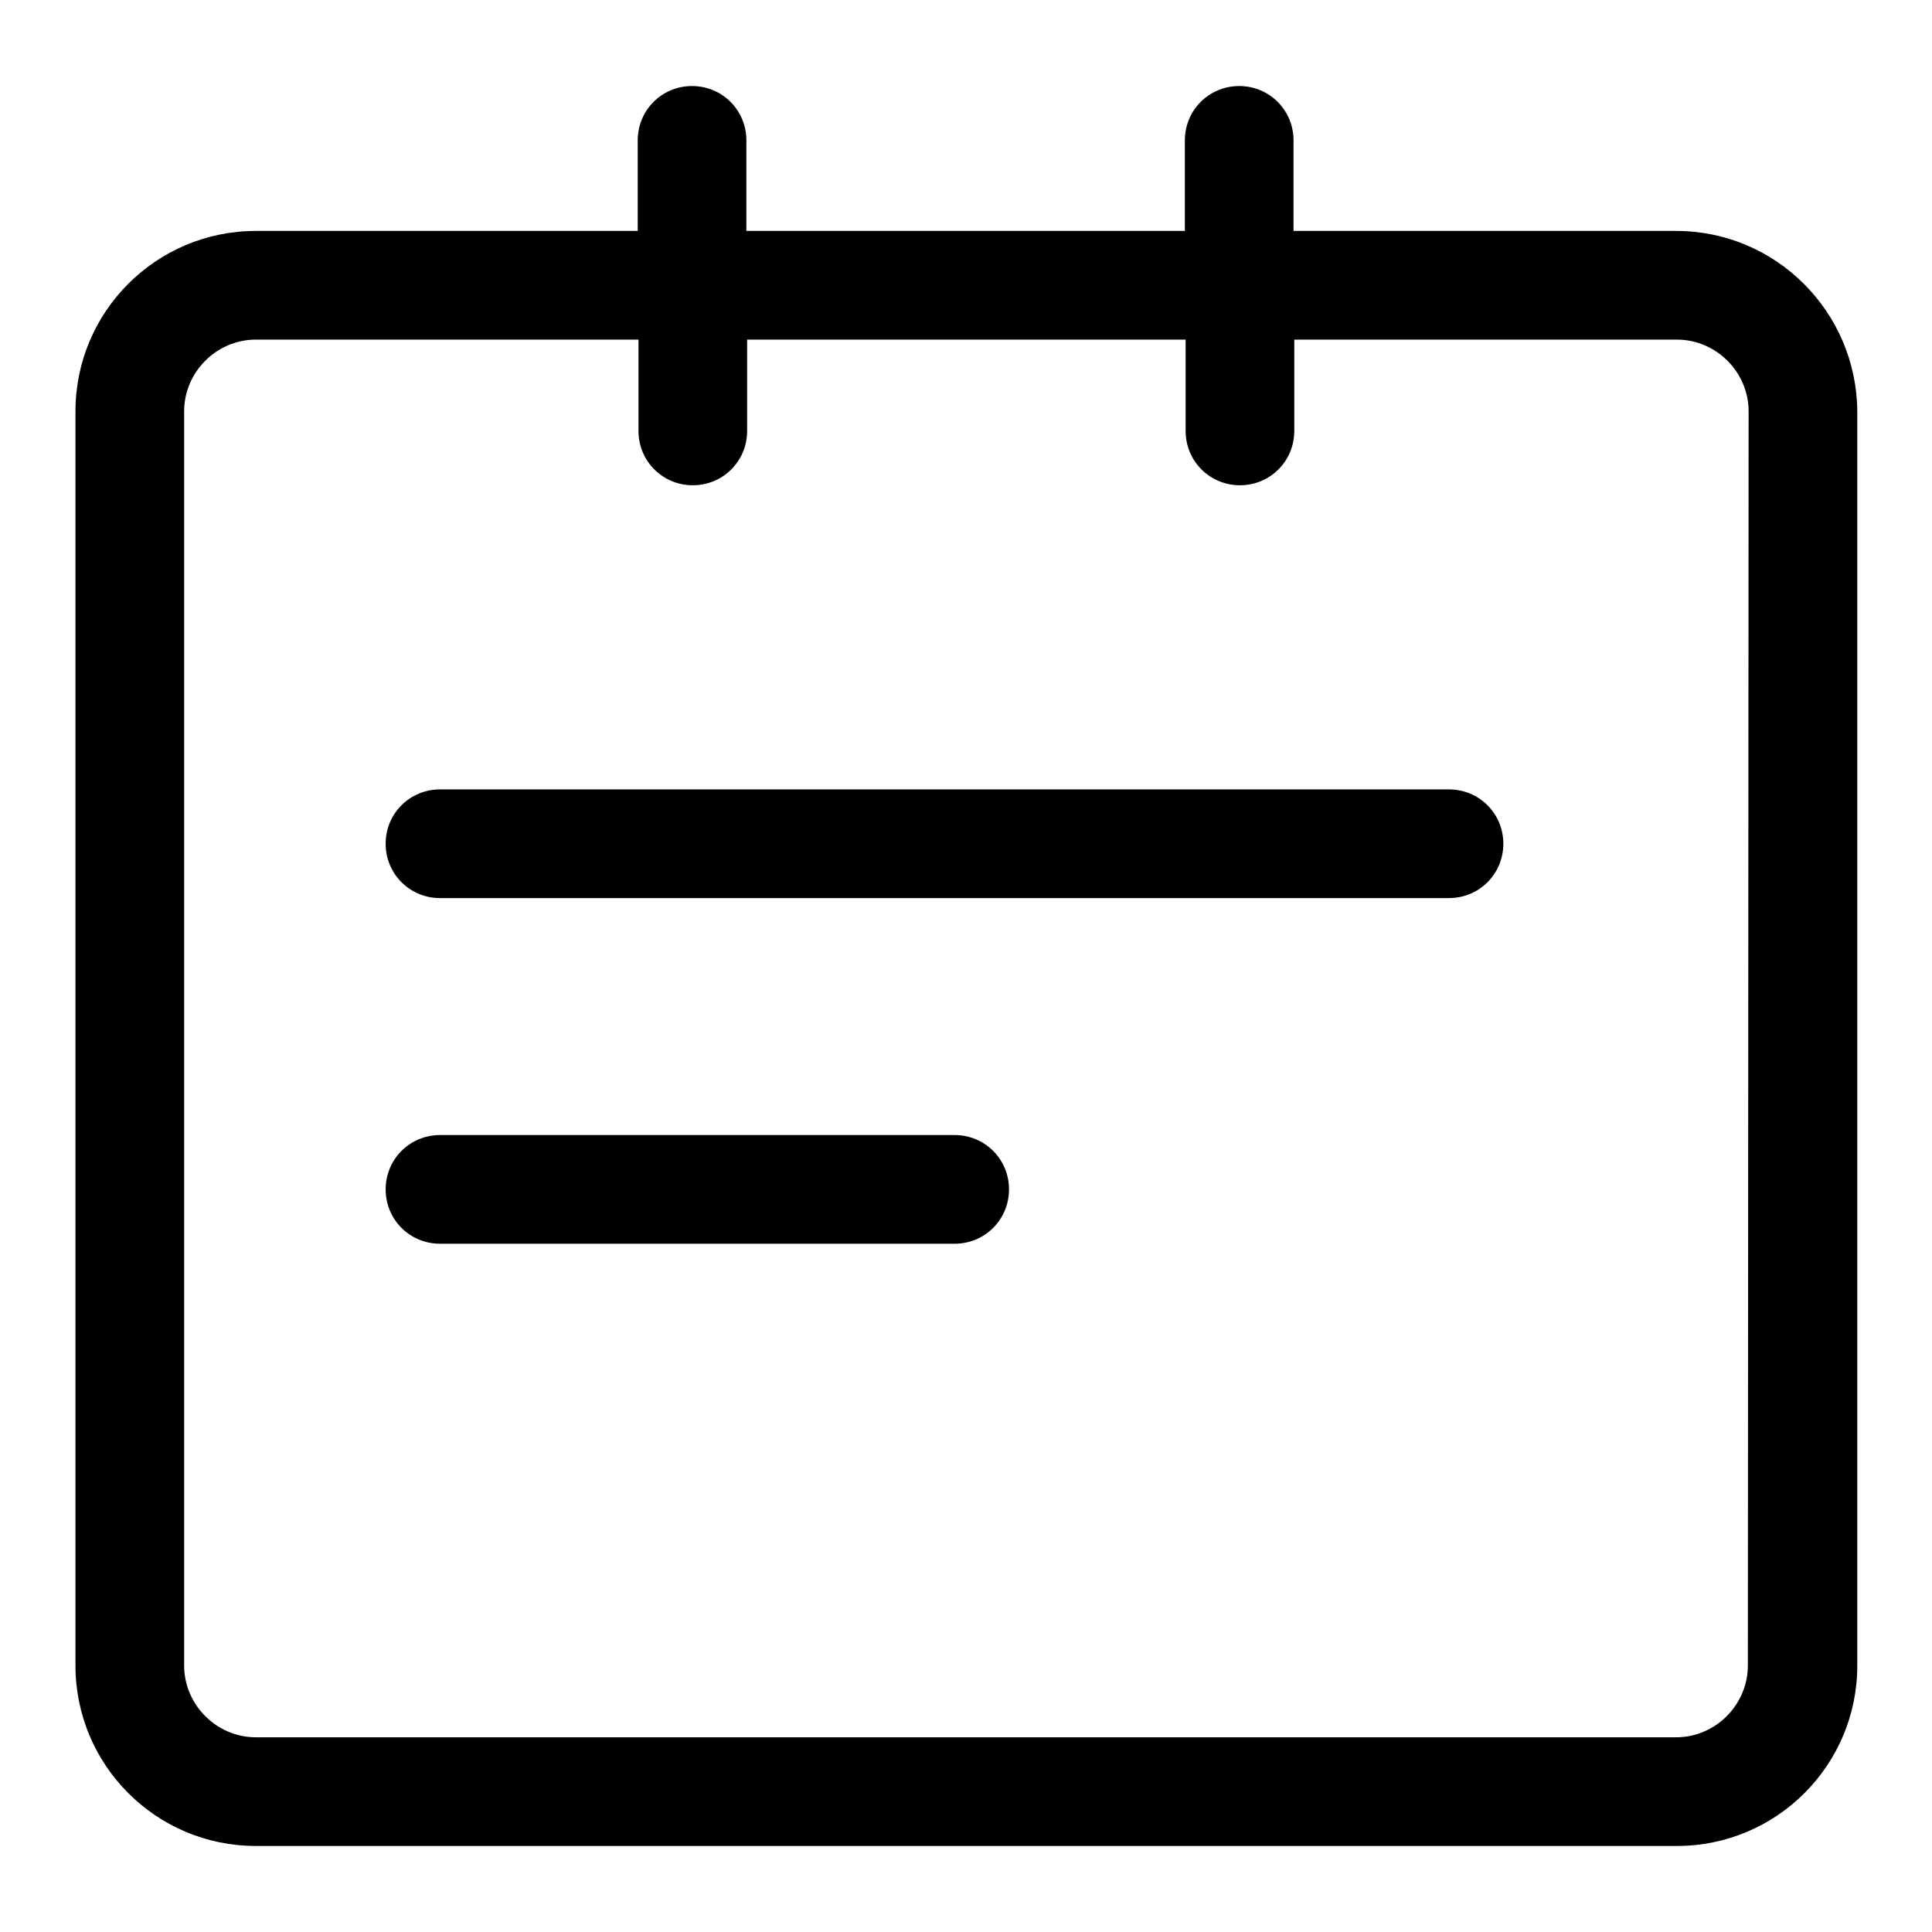
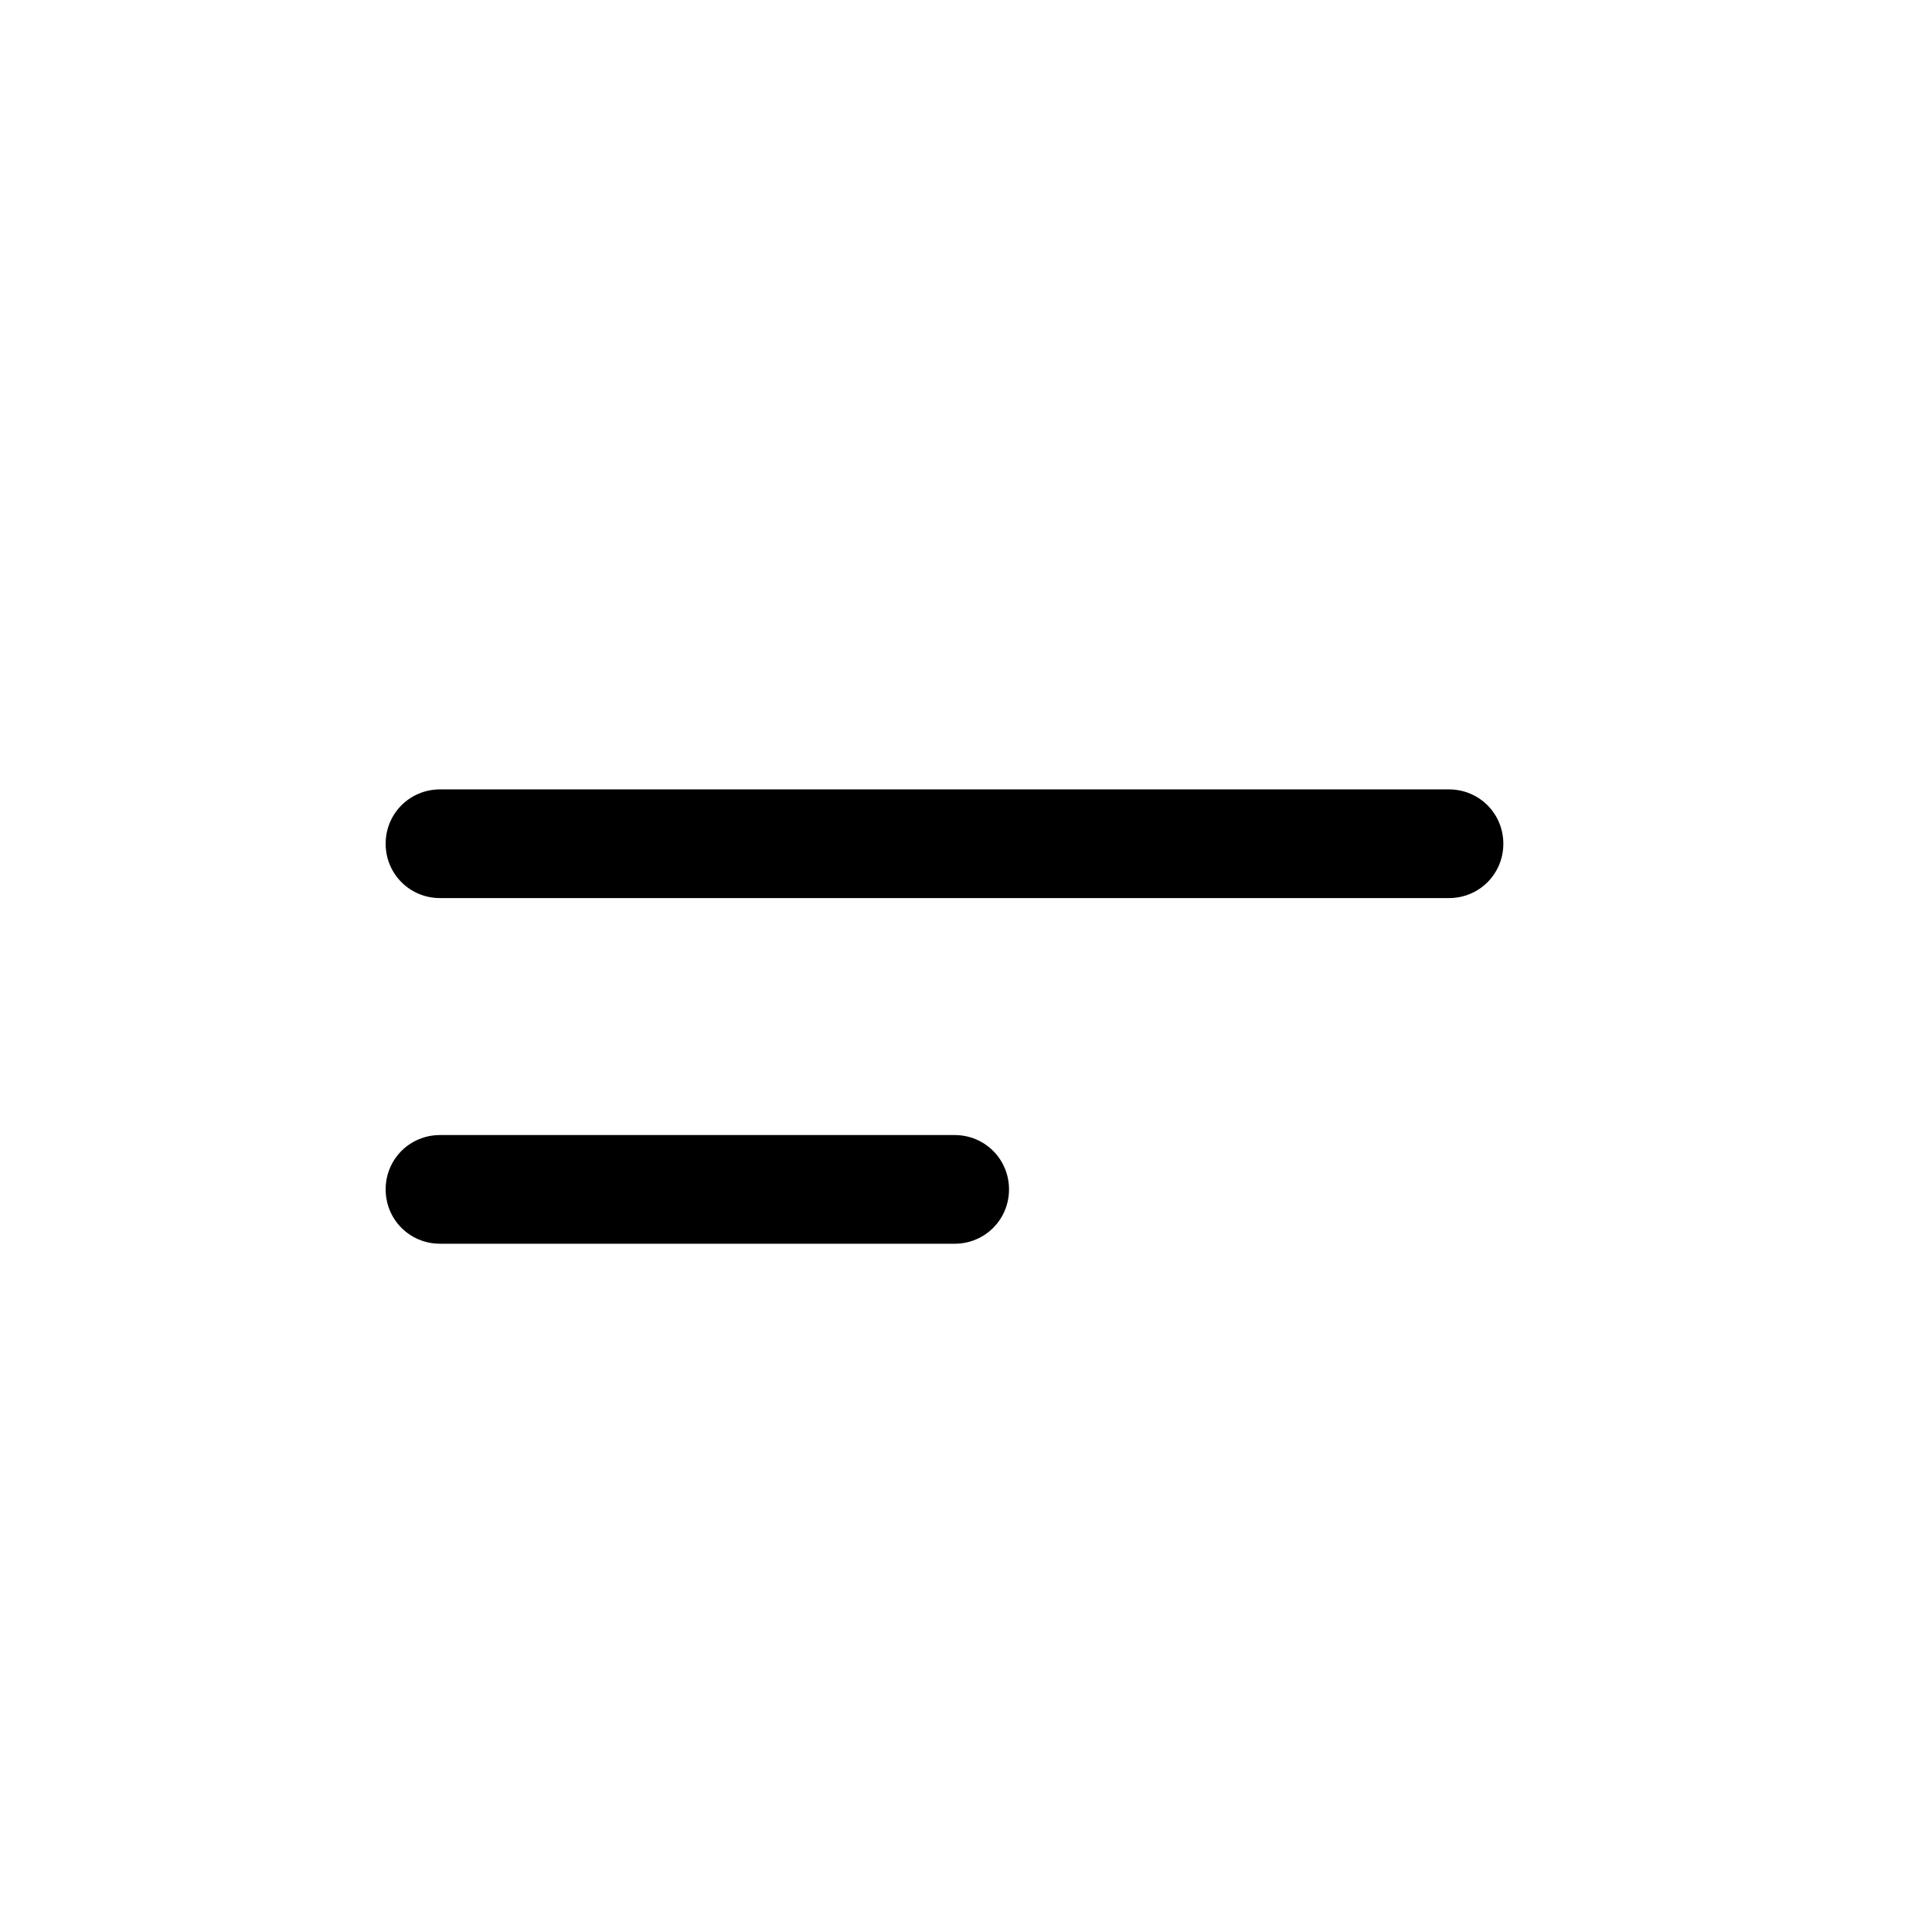
<svg xmlns="http://www.w3.org/2000/svg" version="1.1" x="0px" y="0px" viewBox="0 0 256 256" enable-background="new 0 0 256 256" xml:space="preserve">
  <g>
-     <path fill="#000000" d="M222.1,30.6h-50.7v-12c0-4-3.2-7.2-7.2-7.2s-7.2,3.2-7.2,7.2v12H98.9v-12c0-4-3.2-7.2-7.2-7.2 c-4,0-7.2,3.2-7.2,7.2v12H33.9C20.7,30.6,10,41.3,10,54.5v166.2c0,13.2,10.7,23.9,23.9,23.9h188.3c13.2,0,23.9-10.7,23.9-23.9V54.5 C246,41.3,235.3,30.6,222.1,30.6z M231.6,220.7c0,5.2-4.3,9.5-9.5,9.5H33.9c-5.2,0-9.5-4.3-9.5-9.5V54.5c0-5.2,4.3-9.5,9.5-9.5 h50.7v12.1c0,4,3.2,7.2,7.2,7.2s7.2-3.2,7.2-7.2V45h58.1v12.1c0,4,3.2,7.2,7.2,7.2s7.2-3.2,7.2-7.2V45h50.7c5.2,0,9.5,4.3,9.5,9.5 L231.6,220.7L231.6,220.7z" />
    <path fill="#000000" d="M192,104.6H58.3c-4,0-7.2,3.2-7.2,7.2c0,4,3.2,7.2,7.2,7.2H192c4,0,7.2-3.2,7.2-7.2 C199.2,107.8,196,104.6,192,104.6L192,104.6z M126.5,150.4H58.3c-4,0-7.2,3.2-7.2,7.2c0,4,3.2,7.2,7.2,7.2h68.2 c4,0,7.2-3.2,7.2-7.2S130.5,150.4,126.5,150.4L126.5,150.4z" />
  </g>
</svg>